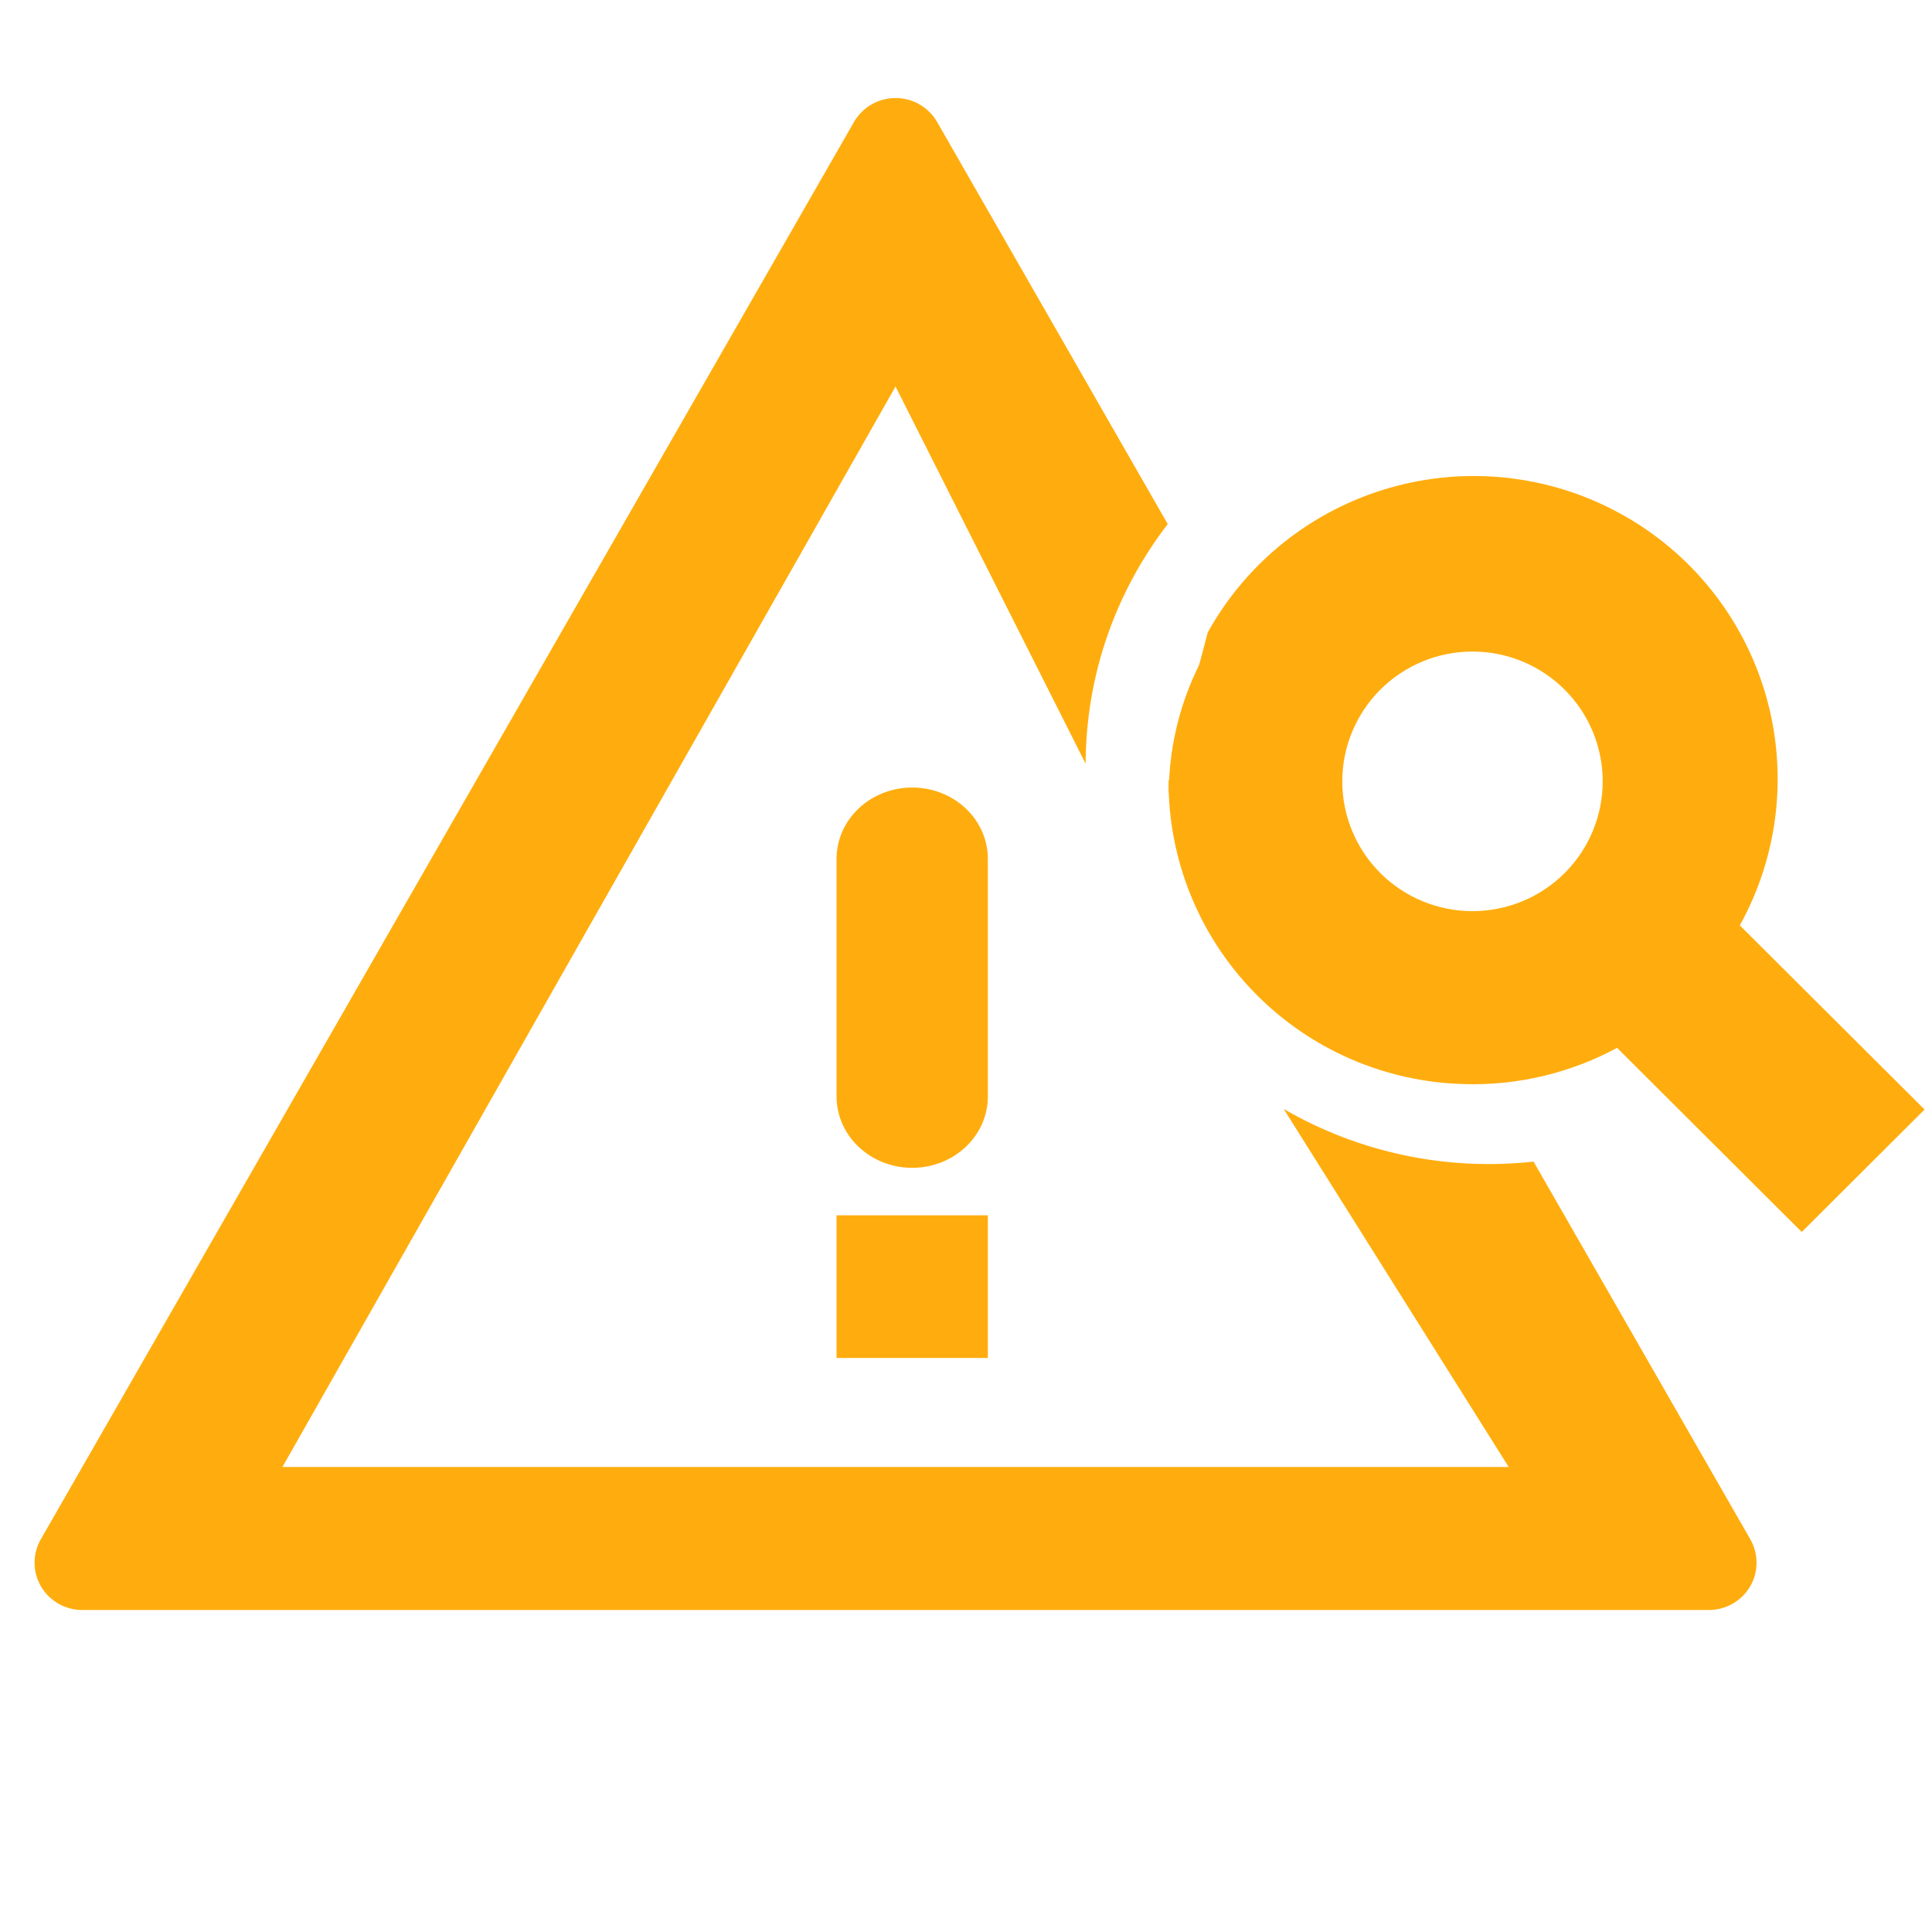
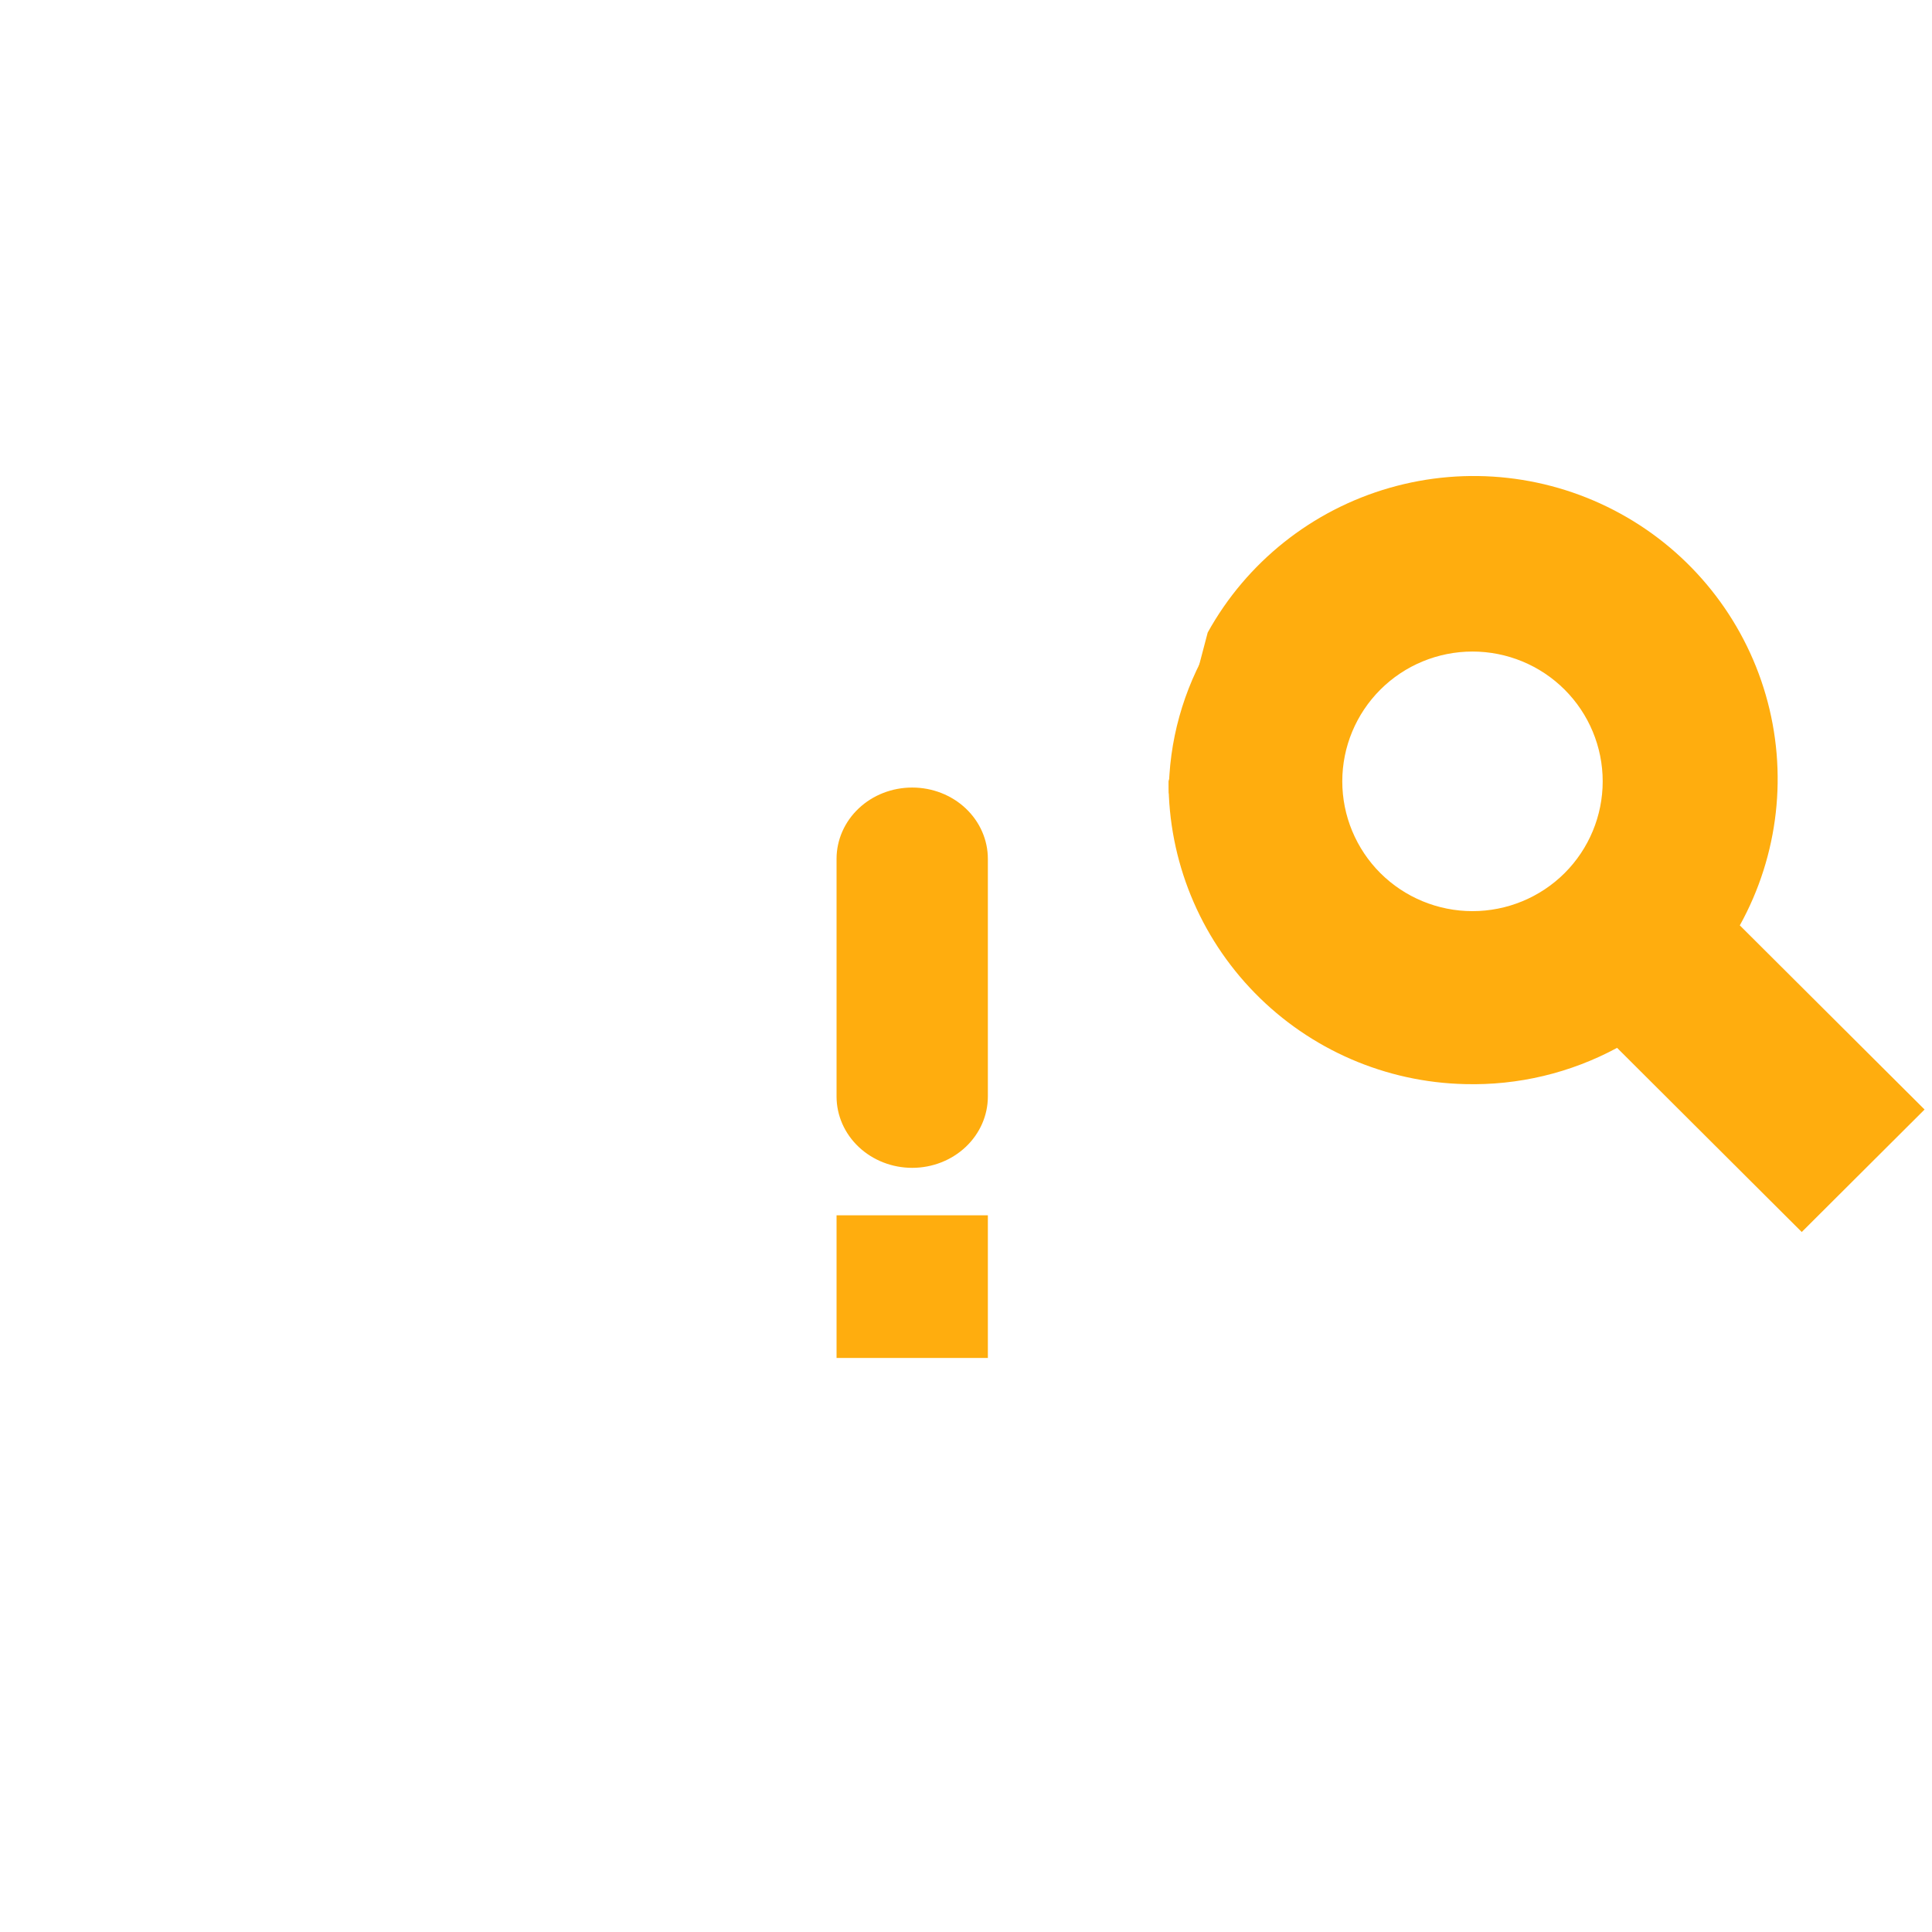
<svg xmlns="http://www.w3.org/2000/svg" width="38" height="38" viewBox="0 0 38 38" fill="none">
-   <path d="M0.802 30.277C0.721 30.419 0.679 30.579 0.68 30.741C0.68 30.904 0.724 31.064 0.807 31.204C0.889 31.345 1.008 31.461 1.15 31.543C1.292 31.624 1.453 31.667 1.618 31.667H33.611C33.776 31.667 33.937 31.624 34.079 31.543C34.221 31.461 34.34 31.345 34.422 31.204C34.505 31.064 34.548 30.904 34.549 30.741C34.55 30.579 34.508 30.419 34.427 30.277L30.163 22.847C28.455 23.036 26.731 22.672 25.248 21.811L29.674 28.854H5.555L17.614 7.602L21.353 15.021C21.36 13.248 21.961 11.617 22.968 10.308L18.432 2.399C18.35 2.256 18.231 2.137 18.087 2.054C17.944 1.971 17.781 1.928 17.614 1.928C17.448 1.928 17.285 1.971 17.142 2.054C16.998 2.137 16.879 2.256 16.797 2.399L0.802 30.277Z" fill="#FFAD0E" />
  <path fill-rule="evenodd" clip-rule="evenodd" d="M23.754 12.441C24.52 11.057 25.806 10.034 27.33 9.596C28.853 9.158 30.488 9.341 31.876 10.105C33.264 10.868 34.291 12.151 34.73 13.669C35.17 15.187 34.986 16.818 34.22 18.201L37.854 21.823L35.438 24.232L31.806 20.61C30.889 21.105 29.858 21.351 28.815 21.323C27.255 21.288 25.771 20.645 24.681 19.531C23.591 18.418 22.982 16.924 22.984 15.368M28.962 17.921C29.641 17.921 30.293 17.652 30.773 17.174C31.253 16.695 31.523 16.045 31.523 15.368C31.523 14.691 31.253 14.042 30.773 13.563C30.293 13.084 29.641 12.815 28.962 12.815C28.283 12.815 27.631 13.084 27.151 13.563C26.671 14.042 26.401 14.691 26.401 15.368C26.401 16.045 26.671 16.695 27.151 17.174C27.631 17.652 28.283 17.921 28.962 17.921Z" fill="#FFAD0E" />
  <path d="M22.989 15.621C22.987 14.585 23.27 13.567 23.81 12.666L22.989 15.621ZM16.454 26.709V23.904H19.43V26.709H16.454ZM17.942 15.49C17.547 15.49 17.169 15.637 16.89 15.9C16.611 16.163 16.454 16.52 16.454 16.892V21.567C16.454 21.939 16.611 22.296 16.89 22.559C17.169 22.822 17.547 22.97 17.942 22.97C18.337 22.97 18.715 22.822 18.994 22.559C19.273 22.296 19.43 21.939 19.43 21.567V16.892C19.43 16.52 19.273 16.163 18.994 15.9C18.715 15.637 18.337 15.49 17.942 15.49Z" fill="#FFAD0E" />
</svg>